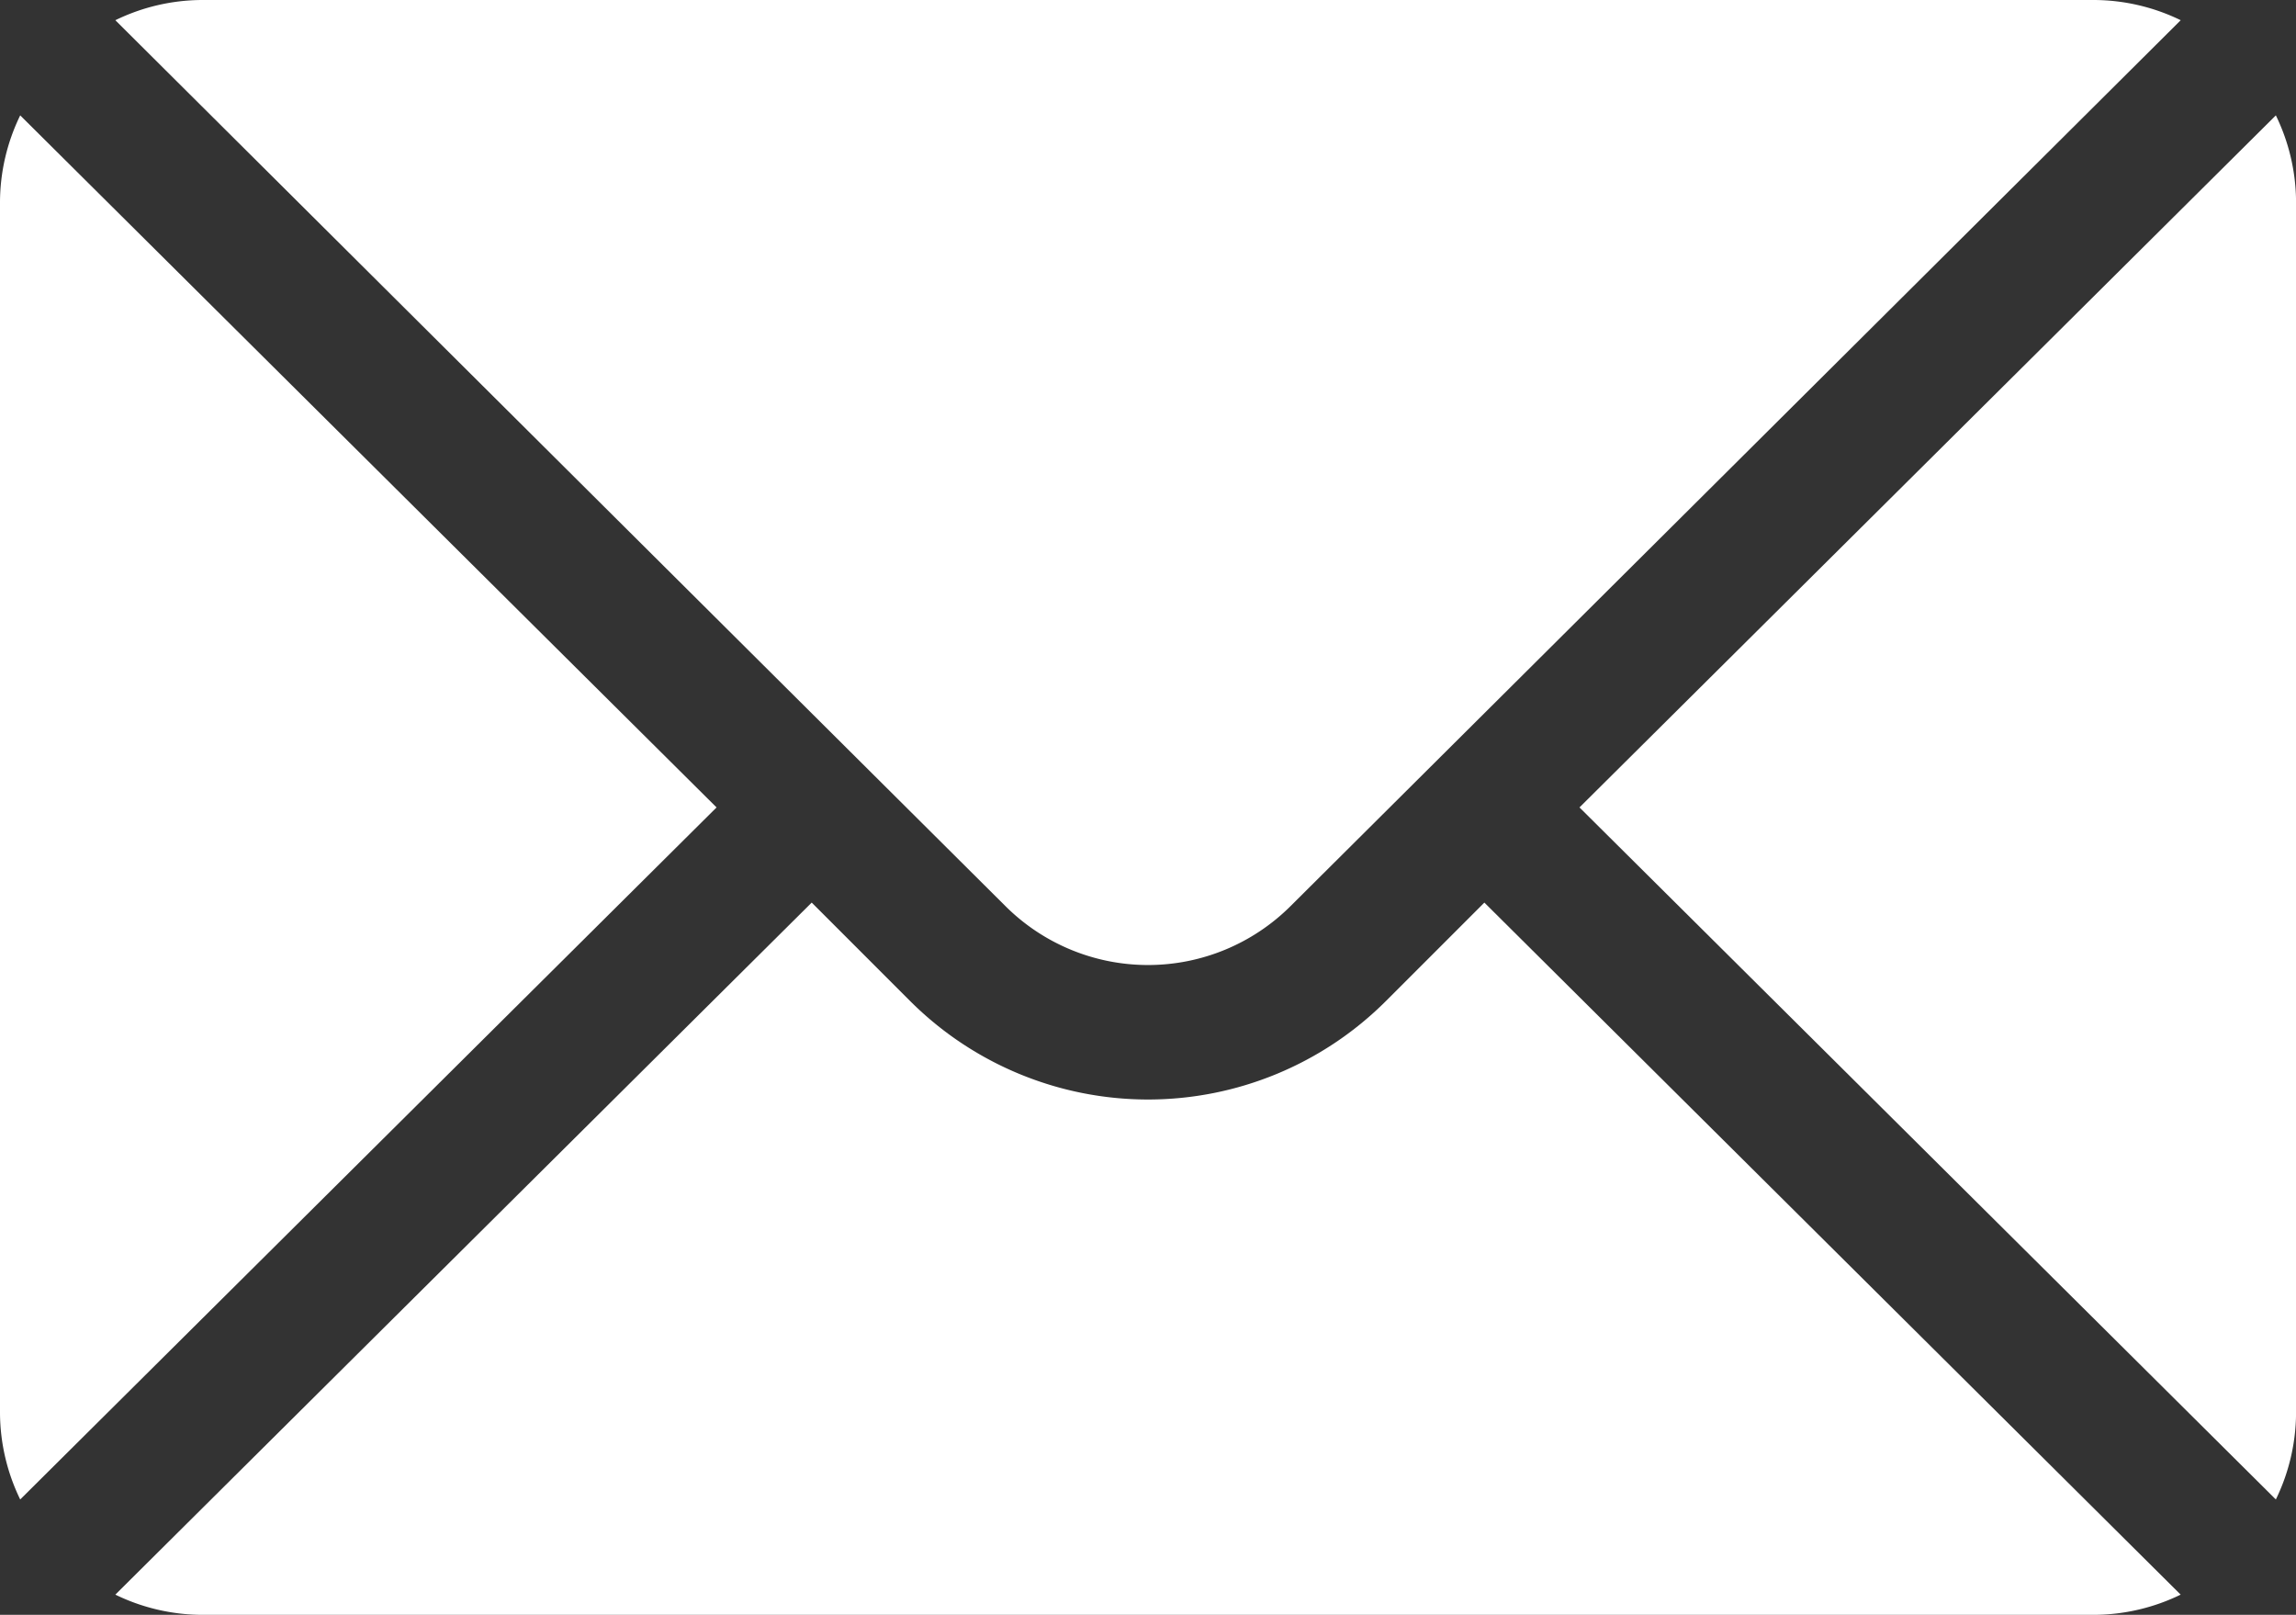
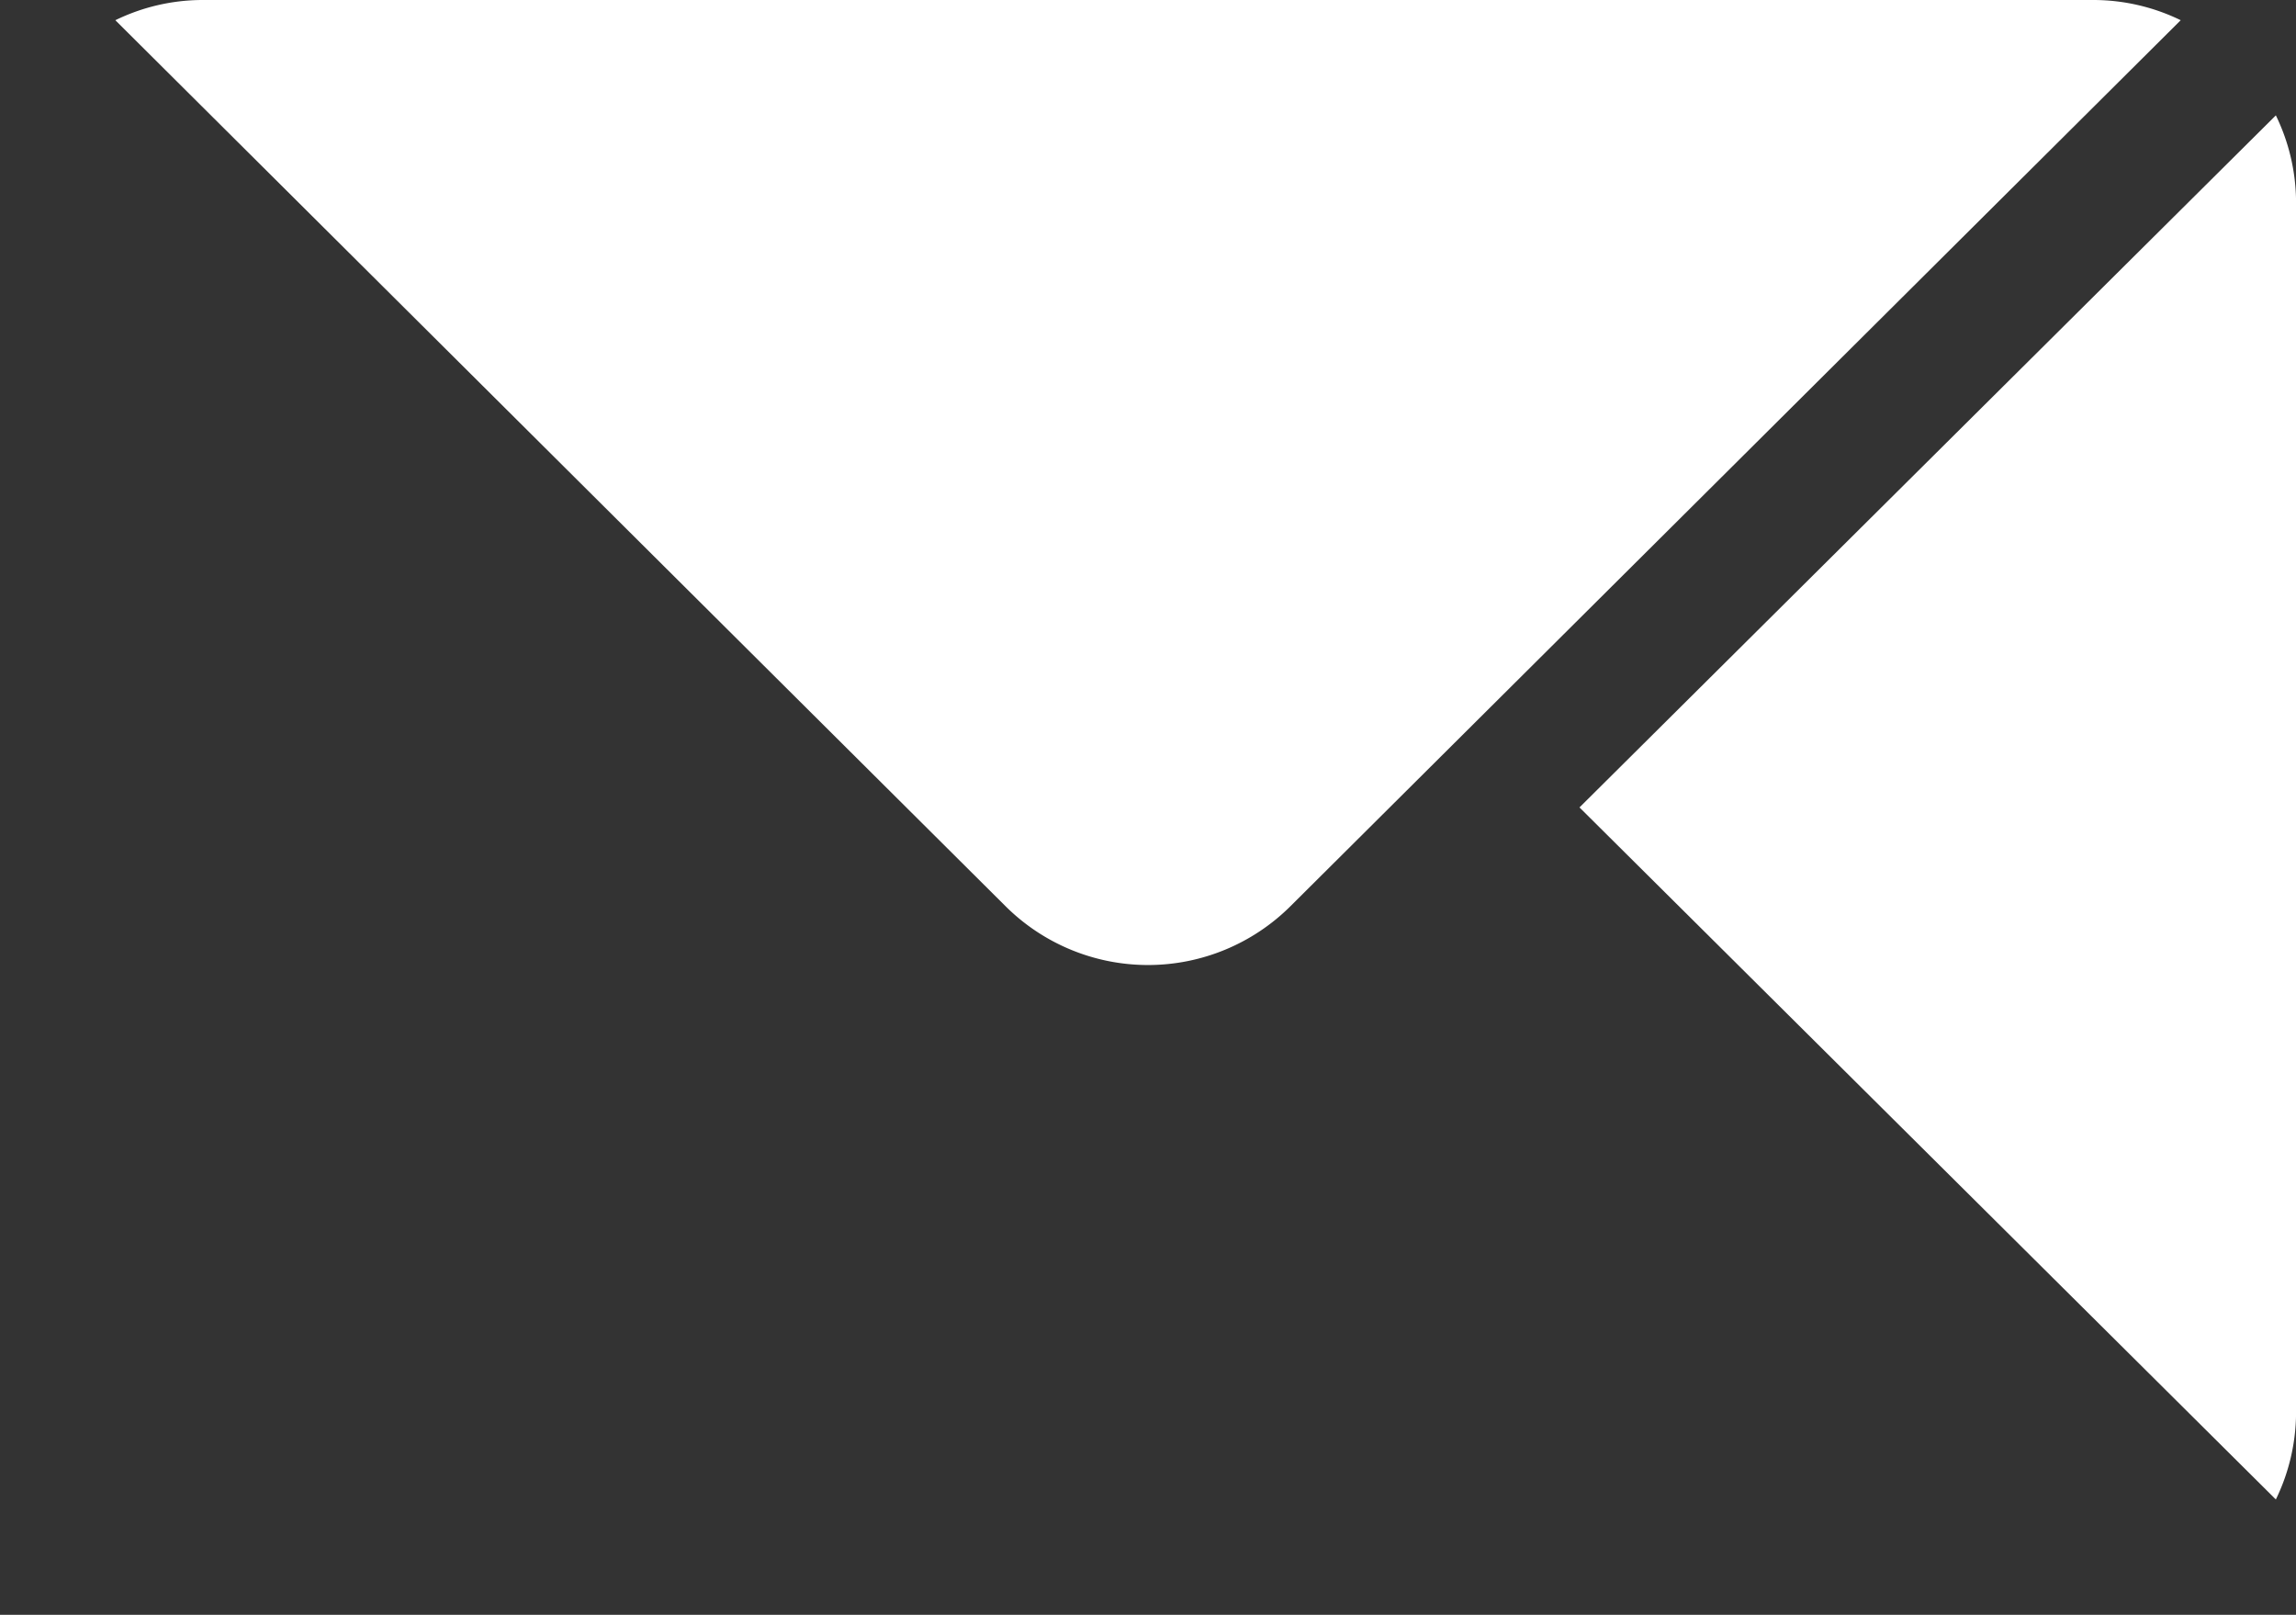
<svg xmlns="http://www.w3.org/2000/svg" width="41.244" height="29" viewBox="0 0 41.244 29">
  <rect x="0" y="0" width="41.244" height="29" fill="#333333" stroke="none" />
  <g id="mail" transform="translate(0 -76)">
    <g id="组_128" data-name="组 128" transform="translate(28.373 78.072)">
      <g id="组_127" data-name="组 127" transform="translate(0 0)">
        <path id="路径_2212" data-name="路径 2212" d="M364.72,101.721l-12.509,12.428,12.509,12.428a3.583,3.583,0,0,0,.363-1.553v-21.75A3.583,3.583,0,0,0,364.72,101.721Z" transform="translate(-352.211 -101.721)" fill="#fff" />
      </g>
    </g>
    <g id="组_130" data-name="组 130" transform="translate(2.072 76)">
      <g id="组_129" data-name="组 129" transform="translate(0 0)">
        <path id="路径_2213" data-name="路径 2213" d="M61.268,76H27.274a3.583,3.583,0,0,0-1.553.363L41.708,92.27a3.628,3.628,0,0,0,5.126,0L62.822,76.363A3.583,3.583,0,0,0,61.268,76Z" transform="translate(-25.721 -76)" fill="#fff" />
      </g>
    </g>
    <g id="组_132" data-name="组 132" transform="translate(0 78.072)">
      <g id="组_131" data-name="组 131" transform="translate(0 0)">
-         <path id="路径_2214" data-name="路径 2214" d="M.363,101.721A3.583,3.583,0,0,0,0,103.274v21.75a3.583,3.583,0,0,0,.363,1.553l12.509-12.428Z" transform="translate(0 -101.721)" fill="#fff" />
-       </g>
+         </g>
    </g>
    <g id="组_134" data-name="组 134" transform="translate(2.072 92.209)">
      <g id="组_133" data-name="组 133" transform="translate(0 0)">
-         <path id="路径_2215" data-name="路径 2215" d="M50.313,277.211l-1.77,1.77a6.048,6.048,0,0,1-8.543,0l-1.77-1.77L25.721,289.639a3.583,3.583,0,0,0,1.553.363H61.268a3.583,3.583,0,0,0,1.553-.363Z" transform="translate(-25.721 -277.211)" fill="#fff" />
-       </g>
+         </g>
    </g>
  </g>
</svg>